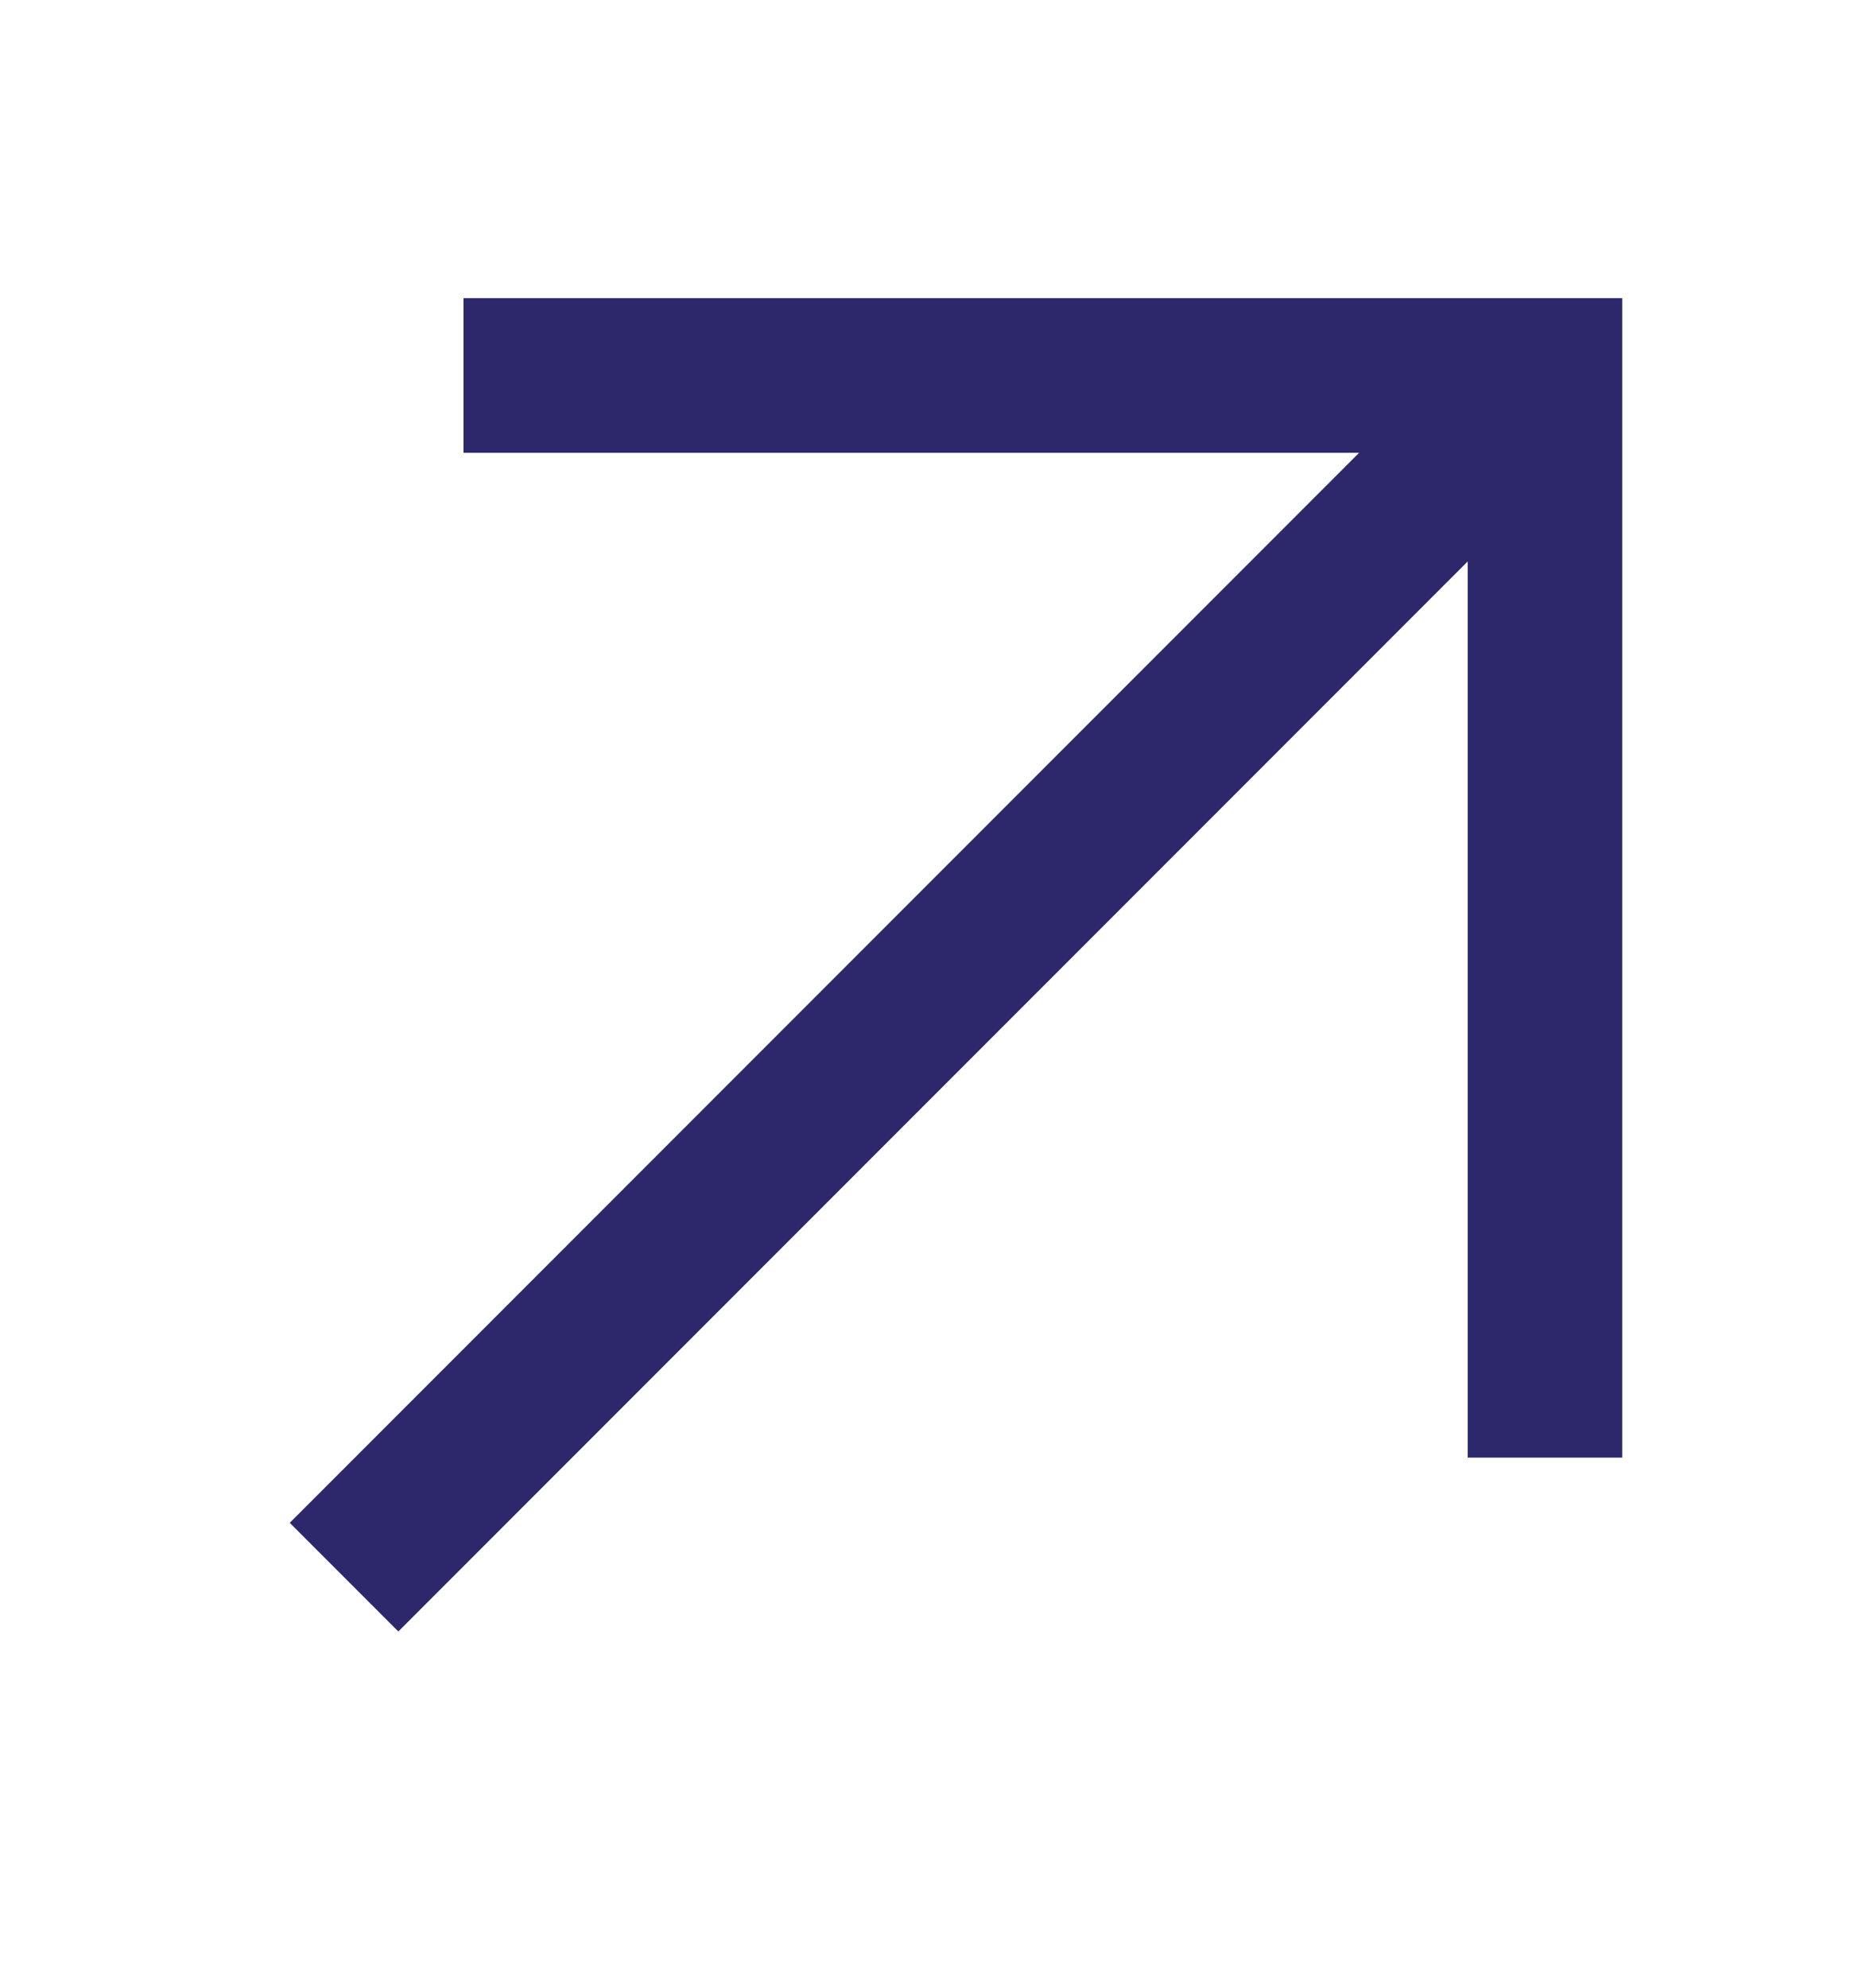
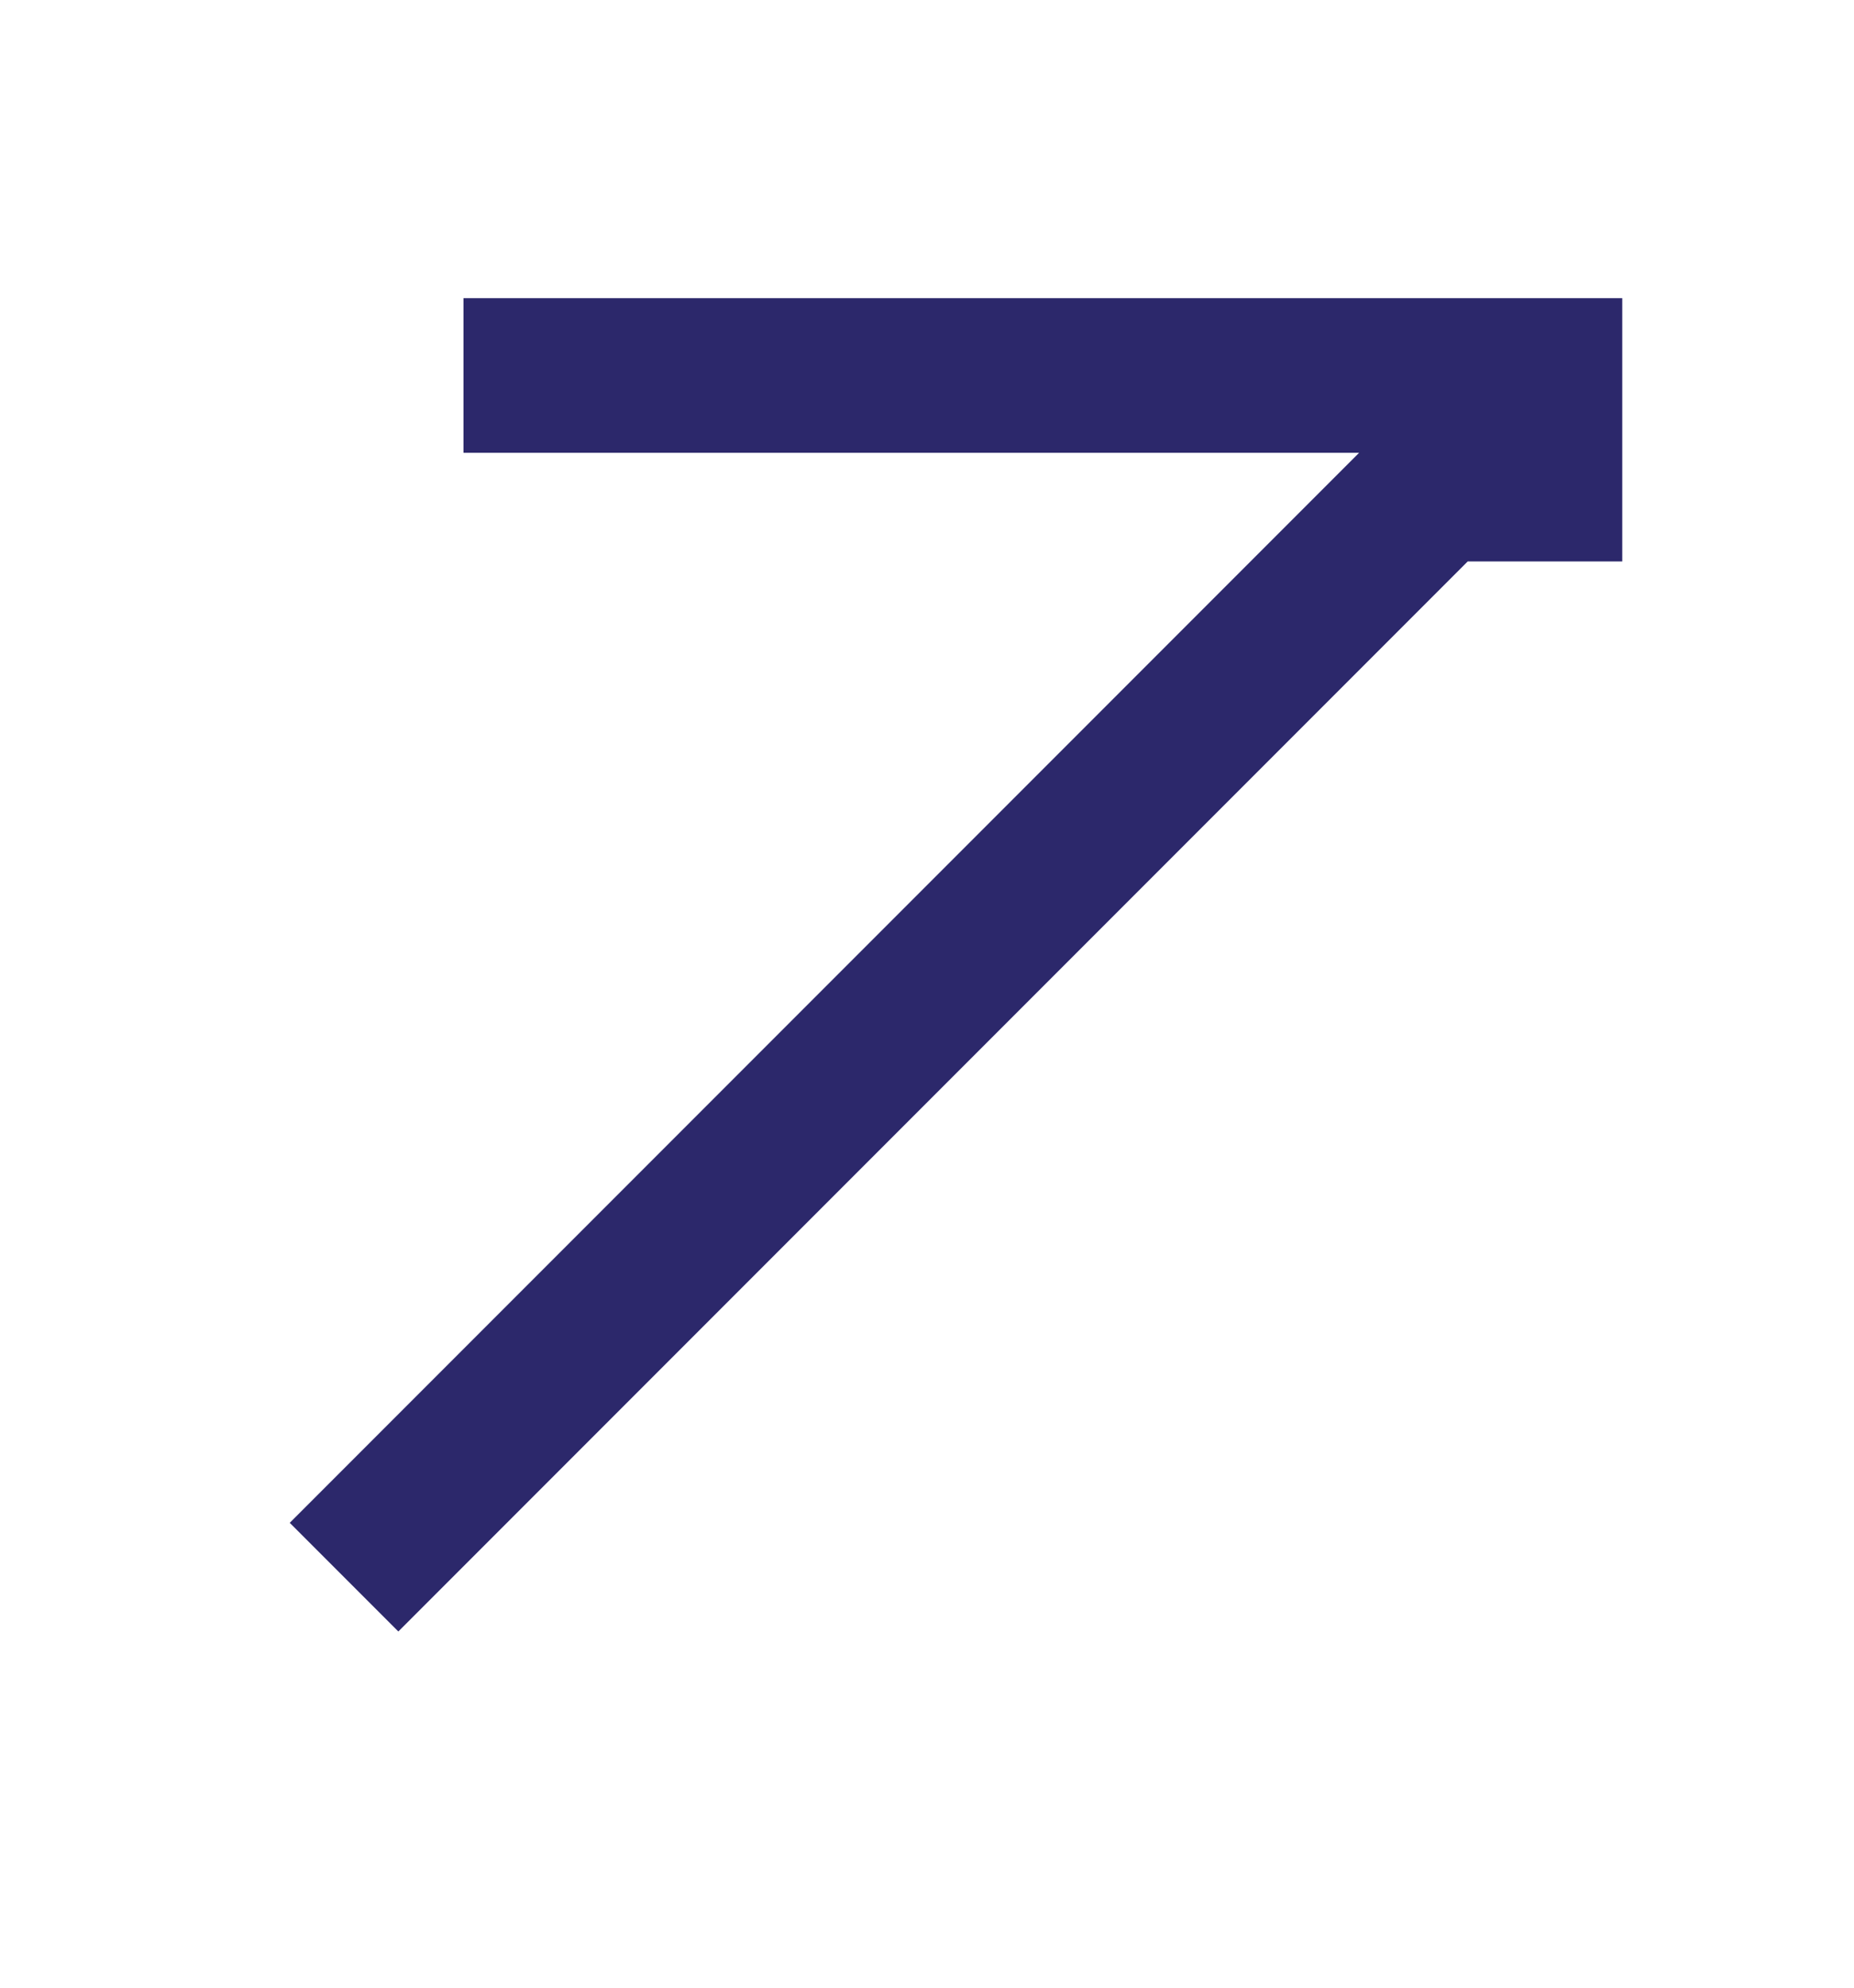
<svg xmlns="http://www.w3.org/2000/svg" width="14" height="15" viewBox="0 0 14 15" fill="none">
-   <path d="M3.008 12.312L11.083 4.237V11H12.25V2.25H3.5V3.417H10.263L2.188 11.492L3.008 12.312Z" fill="#2C286B" />
+   <path d="M3.008 12.312L11.083 4.237H12.25V2.25H3.5V3.417H10.263L2.188 11.492L3.008 12.312Z" fill="#2C286B" />
</svg>